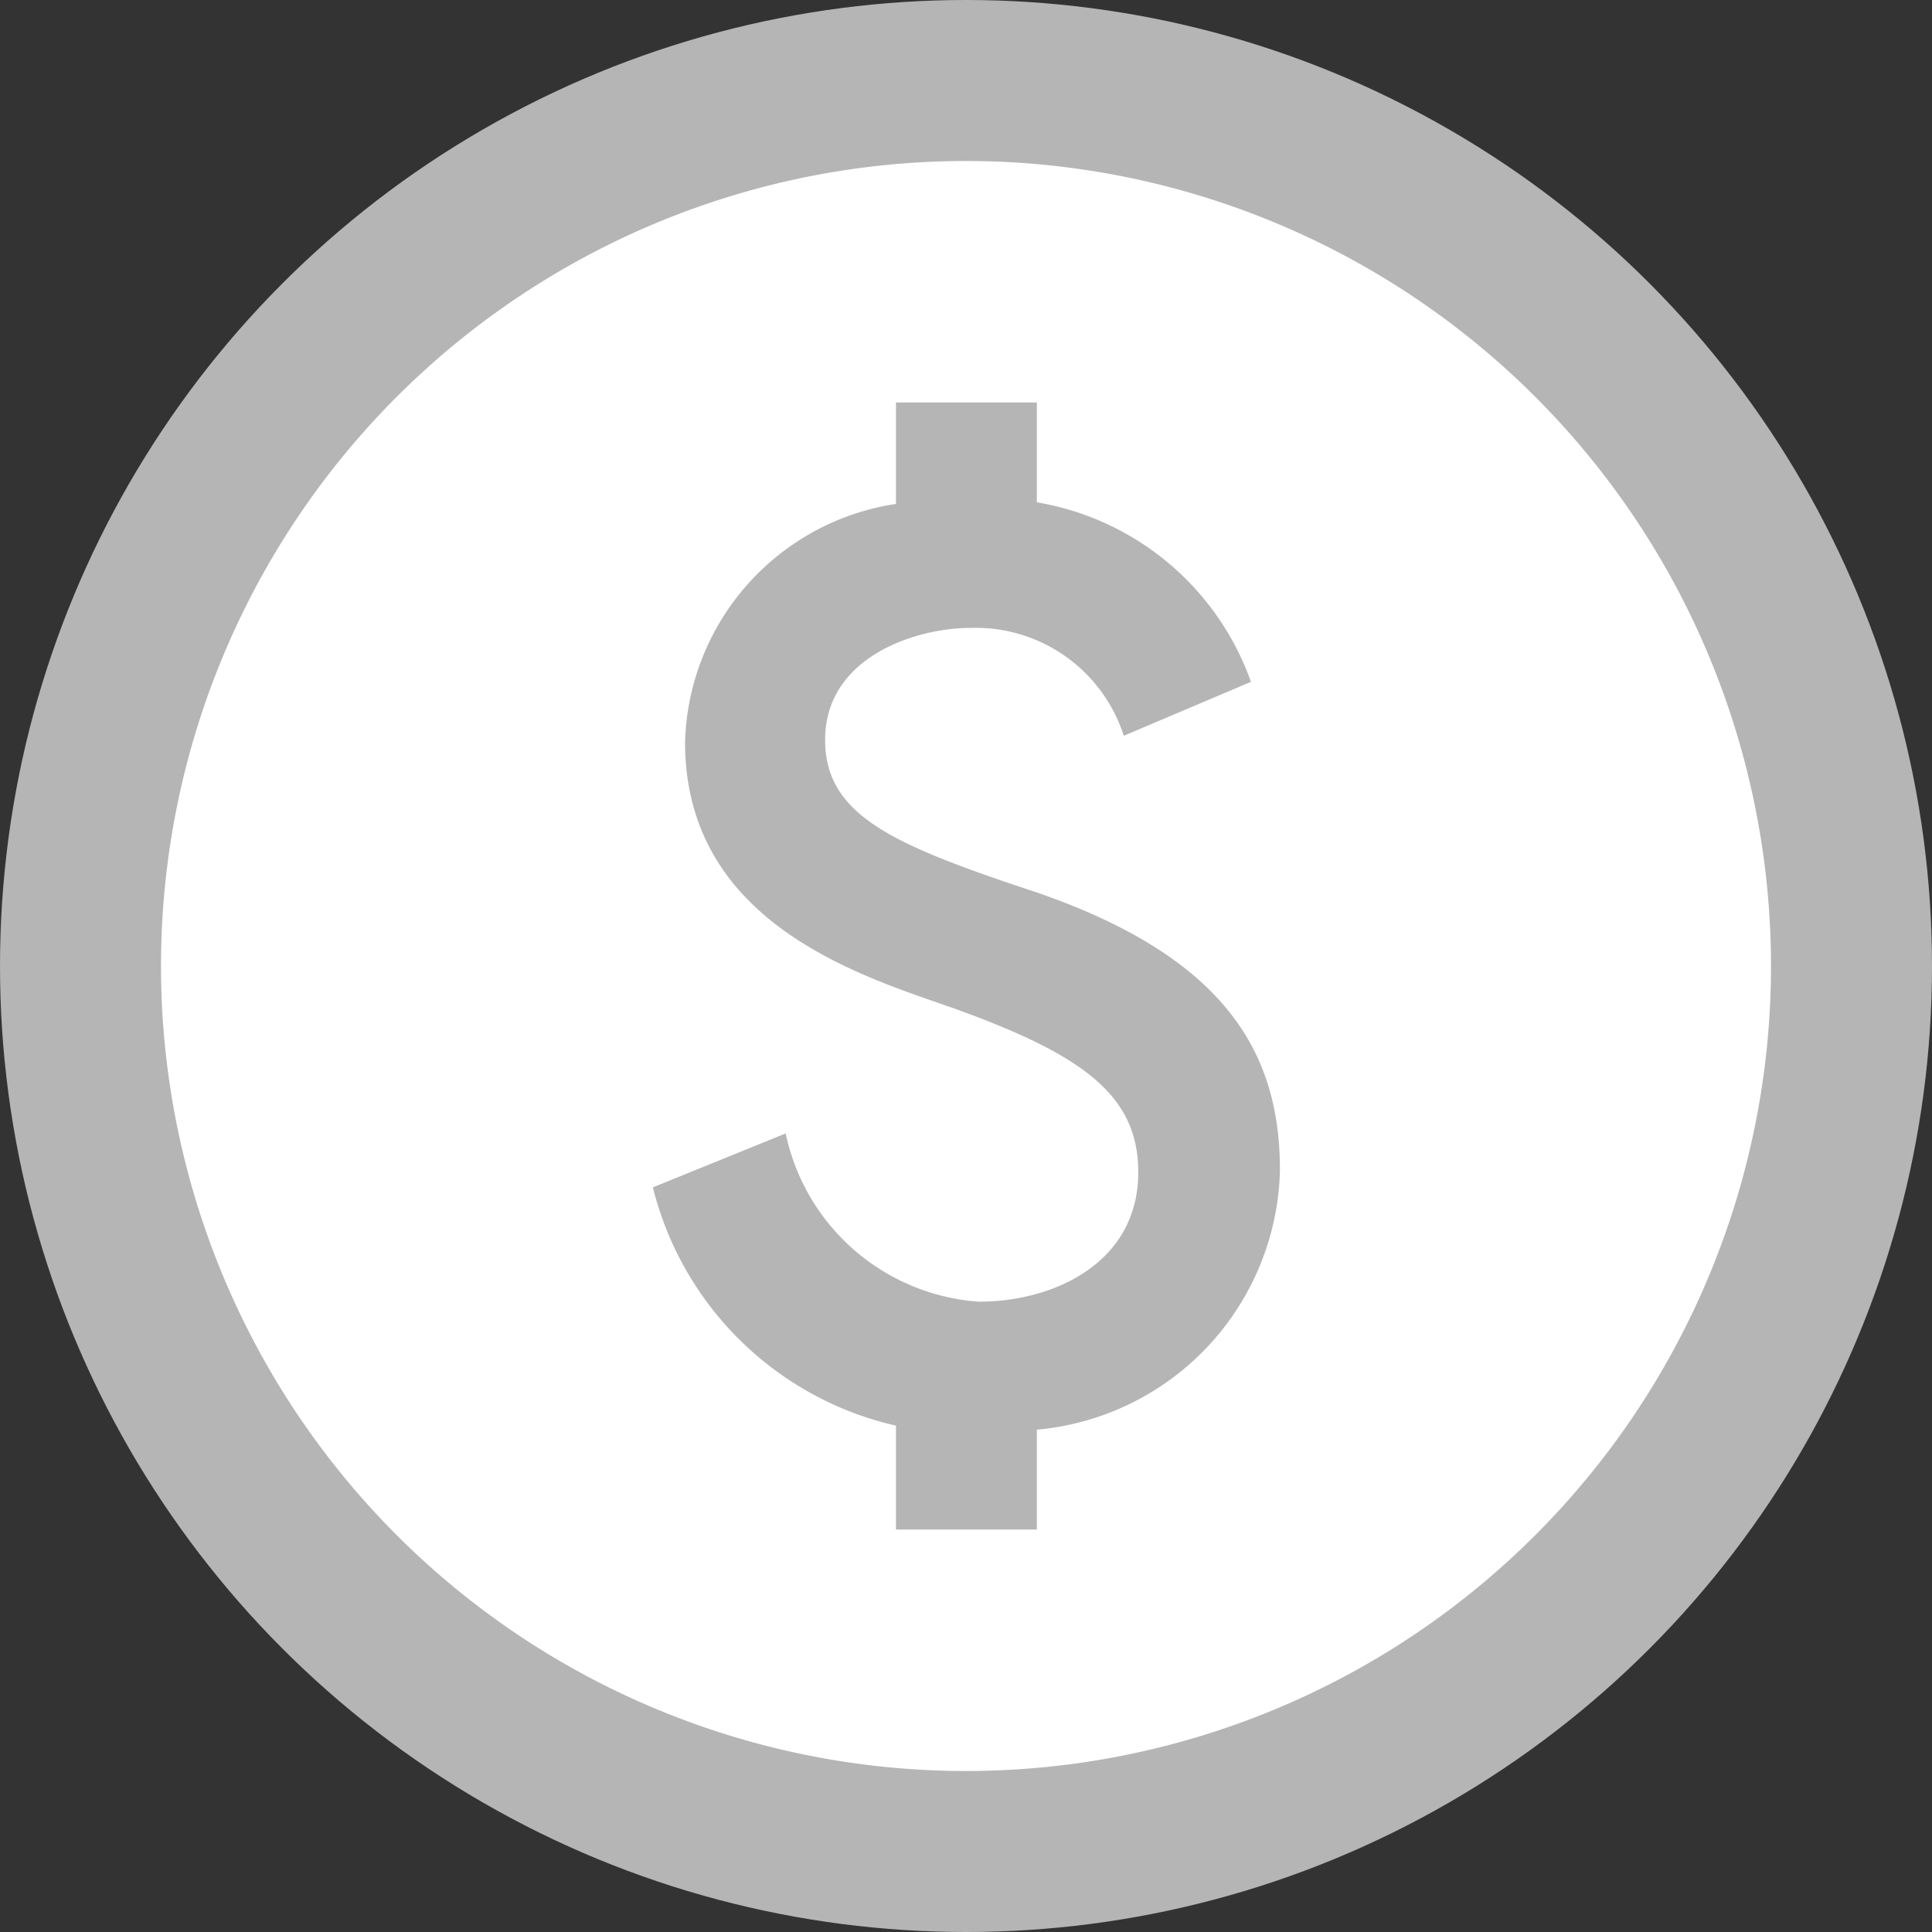
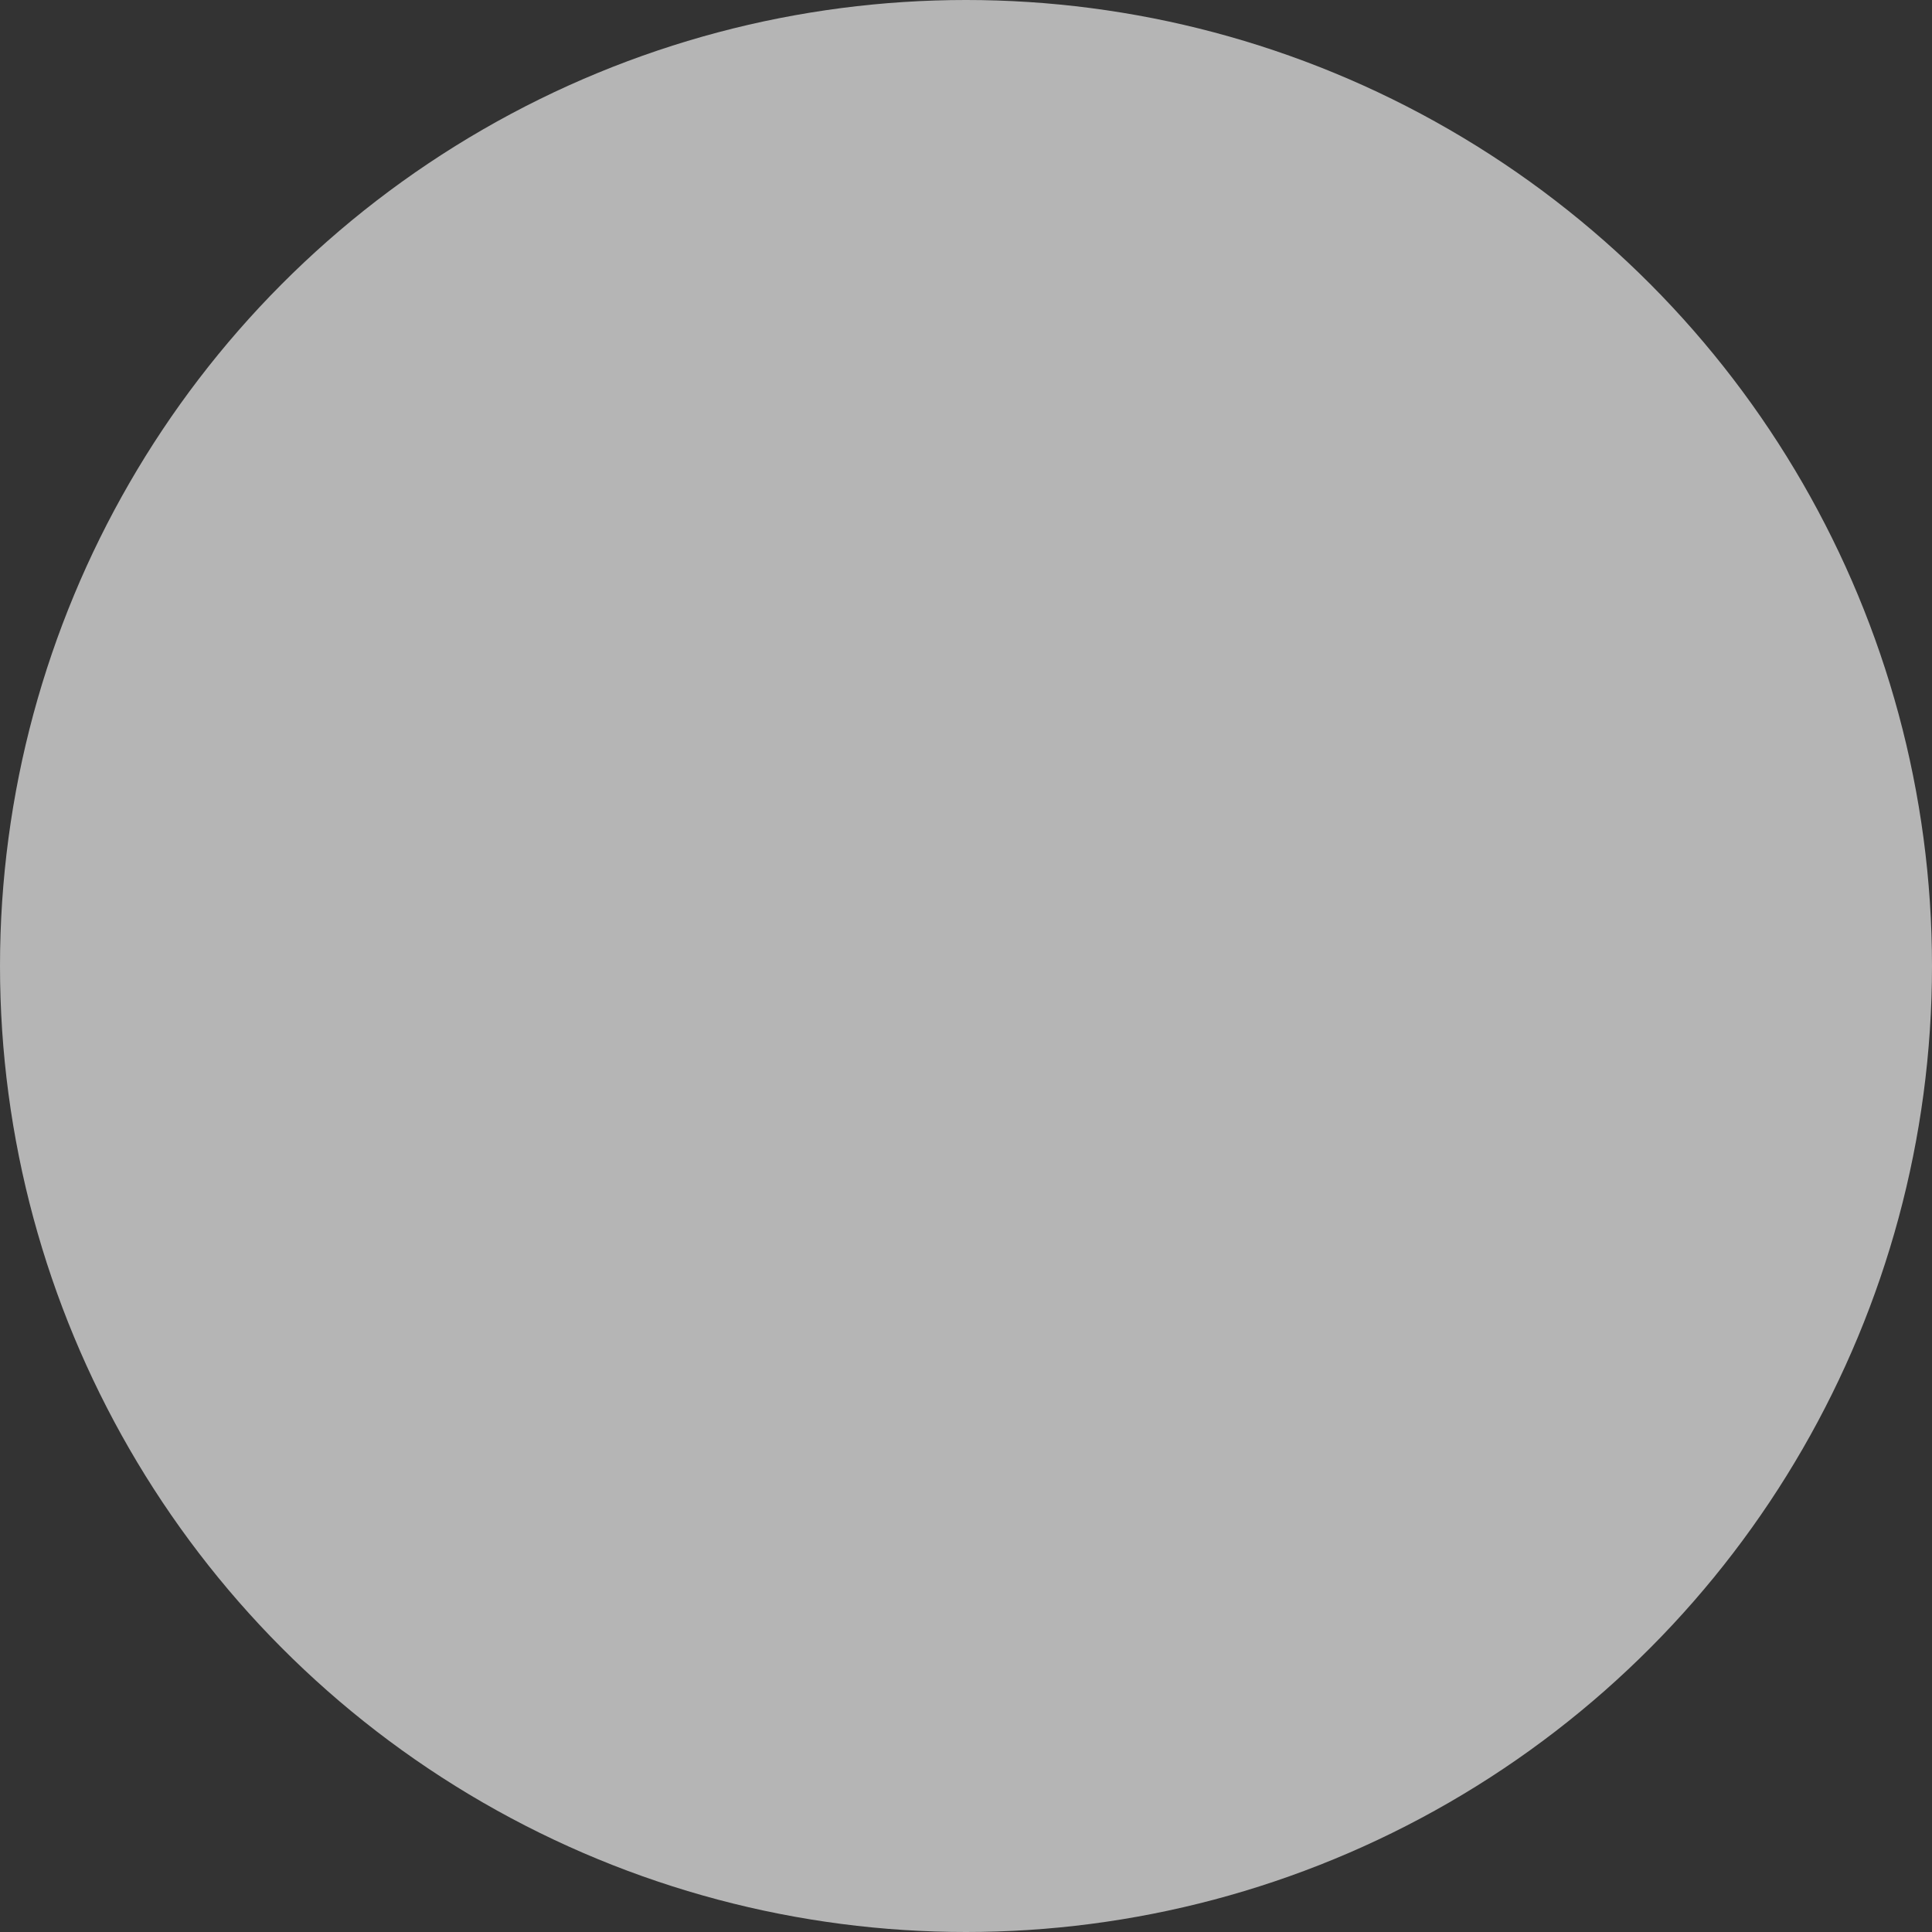
<svg xmlns="http://www.w3.org/2000/svg" width="24" height="24" viewBox="0 0 24 24">
  <rect x="0" y="0" width="24" height="24" fill="#333333" stroke="none" />
  <defs>
    <style>.a{fill:#b5b5b5;}.b{fill:#fff;}</style>
  </defs>
  <g transform="translate(-318 -99)">
    <circle class="a" cx="12" cy="12" r="12" transform="translate(318 99)" />
    <g transform="translate(318 99)">
-       <path class="b" d="M12,2A10,10,0,1,0,22,12,10,10,0,0,0,12,2Zm.88,15.76V19H11.13V17.71a4.037,4.037,0,0,1-3.02-2.96l1.65-.67a2.641,2.641,0,0,0,2.4,2.09c.93,0,1.98-.48,1.98-1.61,0-.96-.7-1.46-2.28-2.03-1.1-.39-3.35-1.03-3.35-3.31a3.078,3.078,0,0,1,2.62-2.96V5h1.75V6.24a3.425,3.425,0,0,1,2.66,2.23l-1.58.67a1.932,1.932,0,0,0-1.9-1.34c-.7,0-1.81.37-1.81,1.39,0,.95.86,1.31,2.64,1.9,2.4.83,3.01,2.05,3.01,3.45A3.315,3.315,0,0,1,12.88,17.76Z" />
-     </g>
+       </g>
  </g>
</svg>